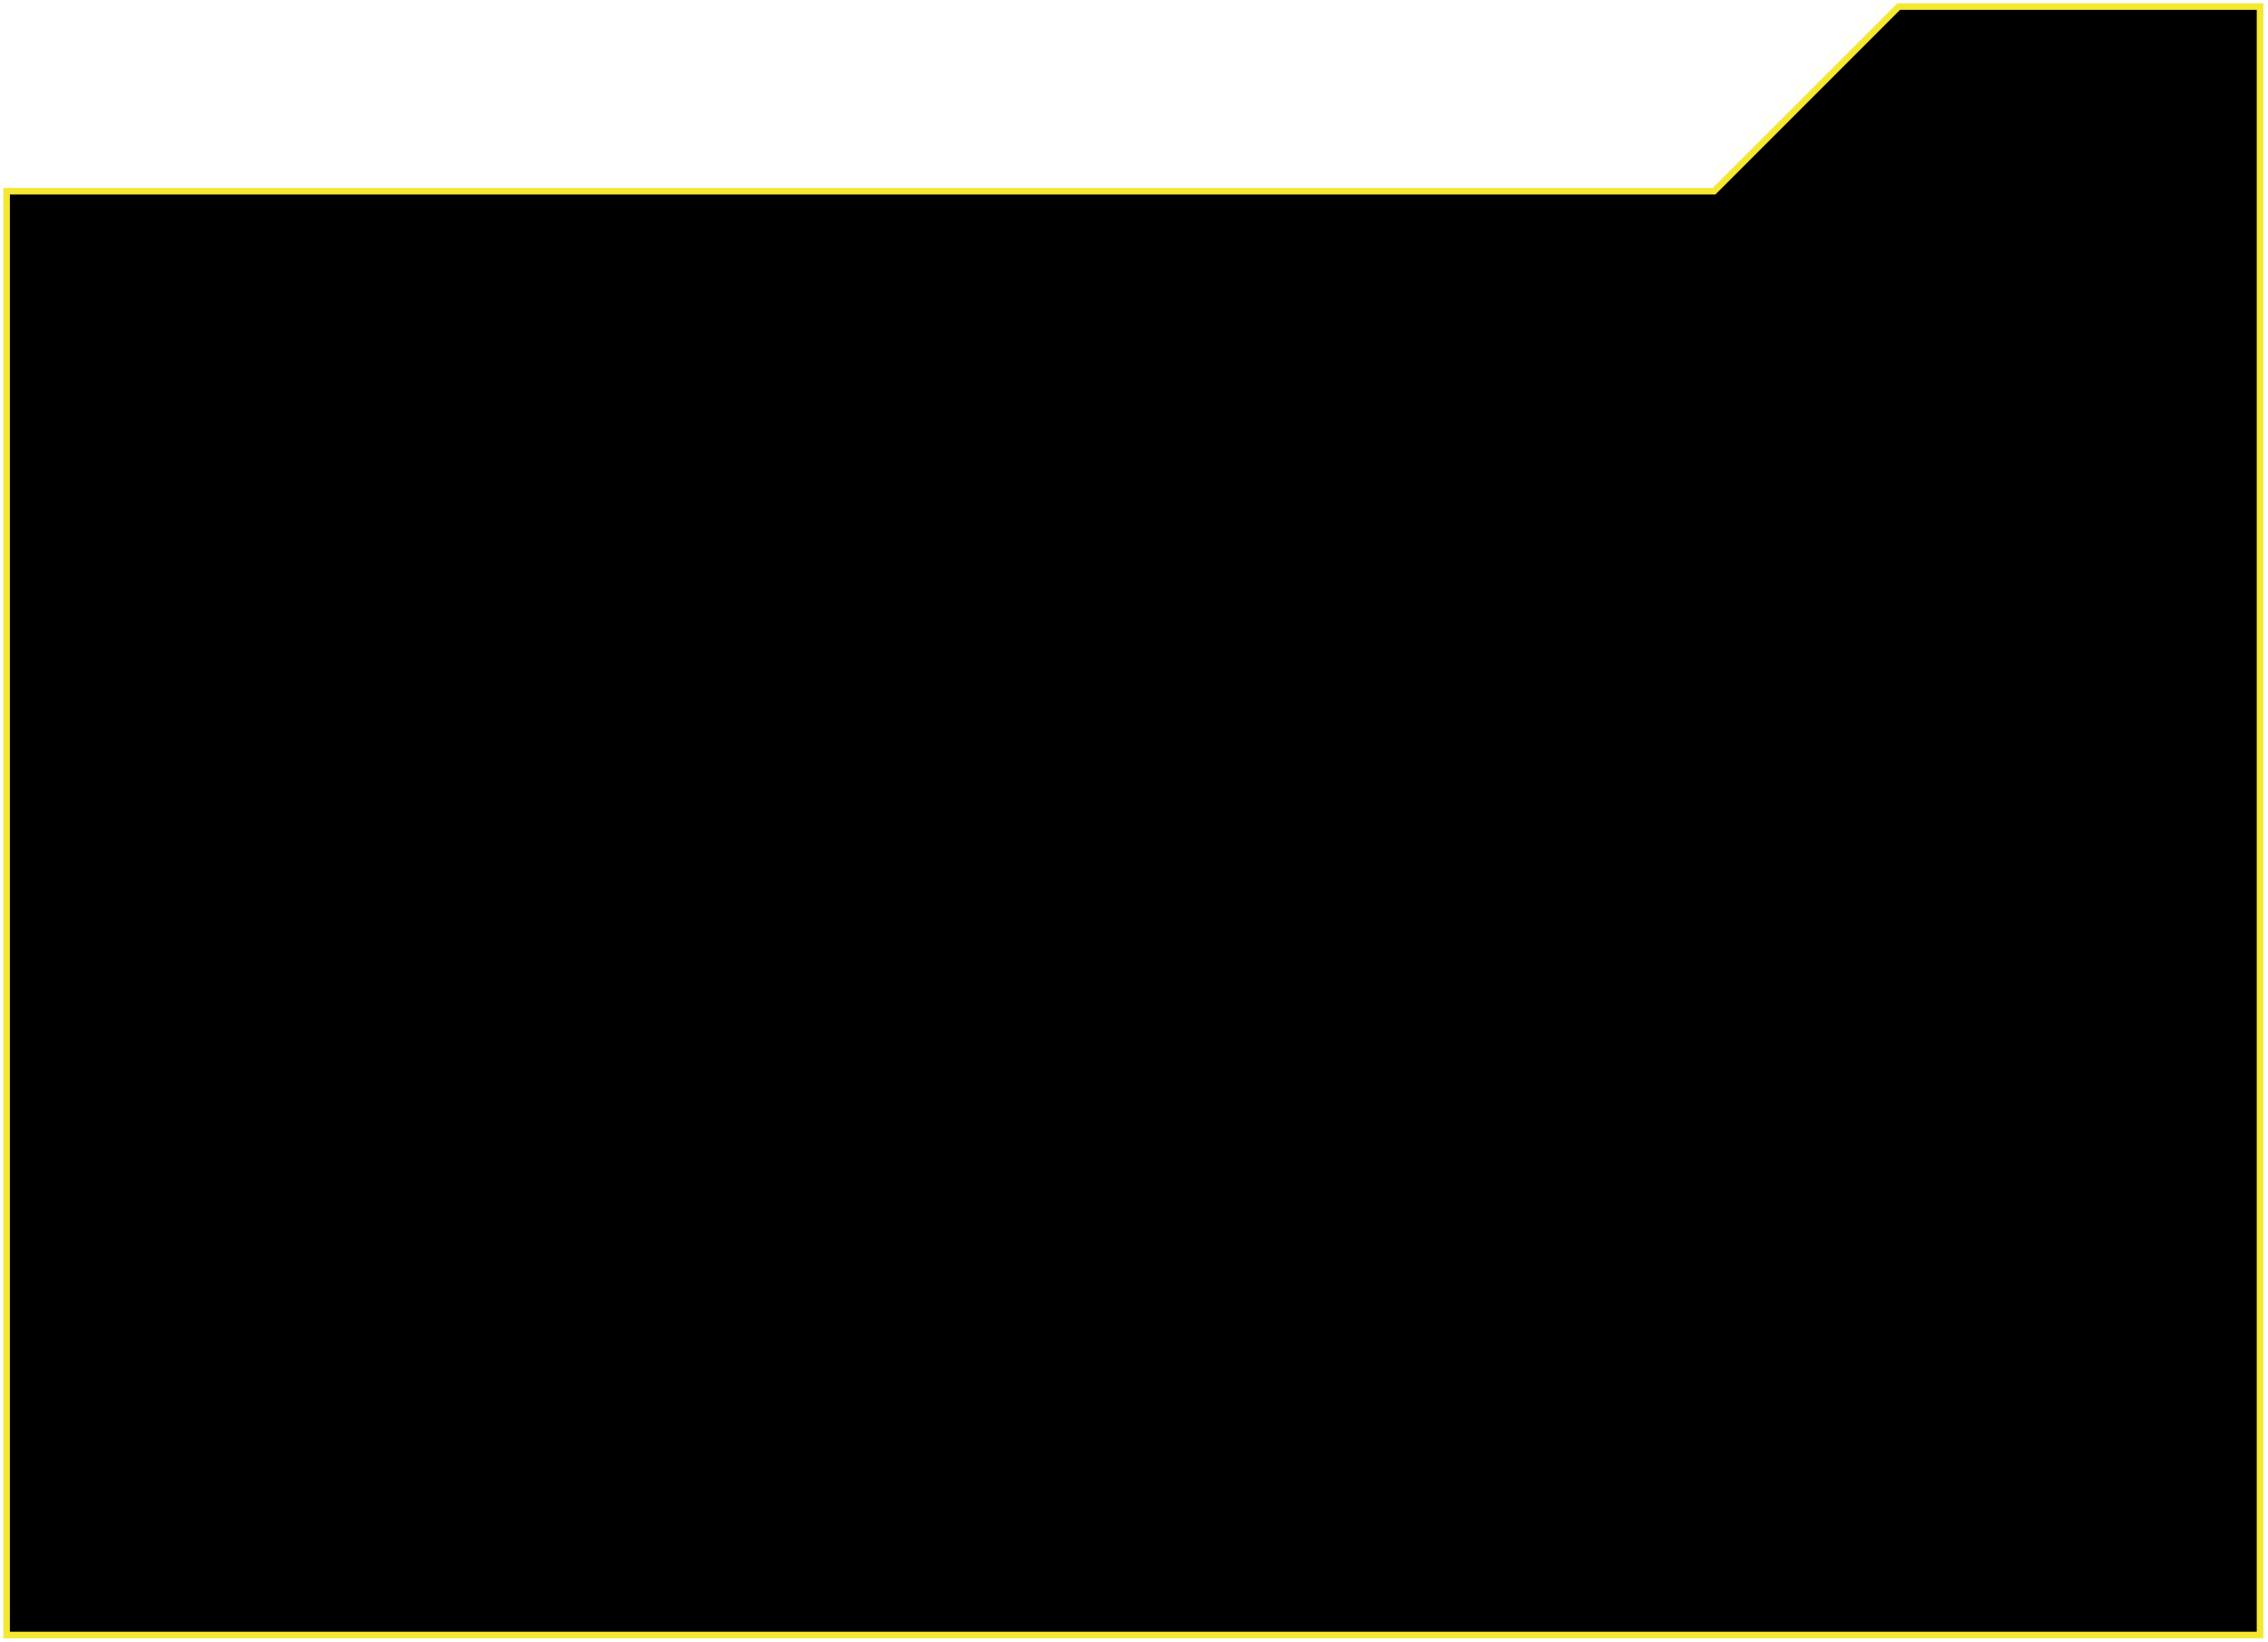
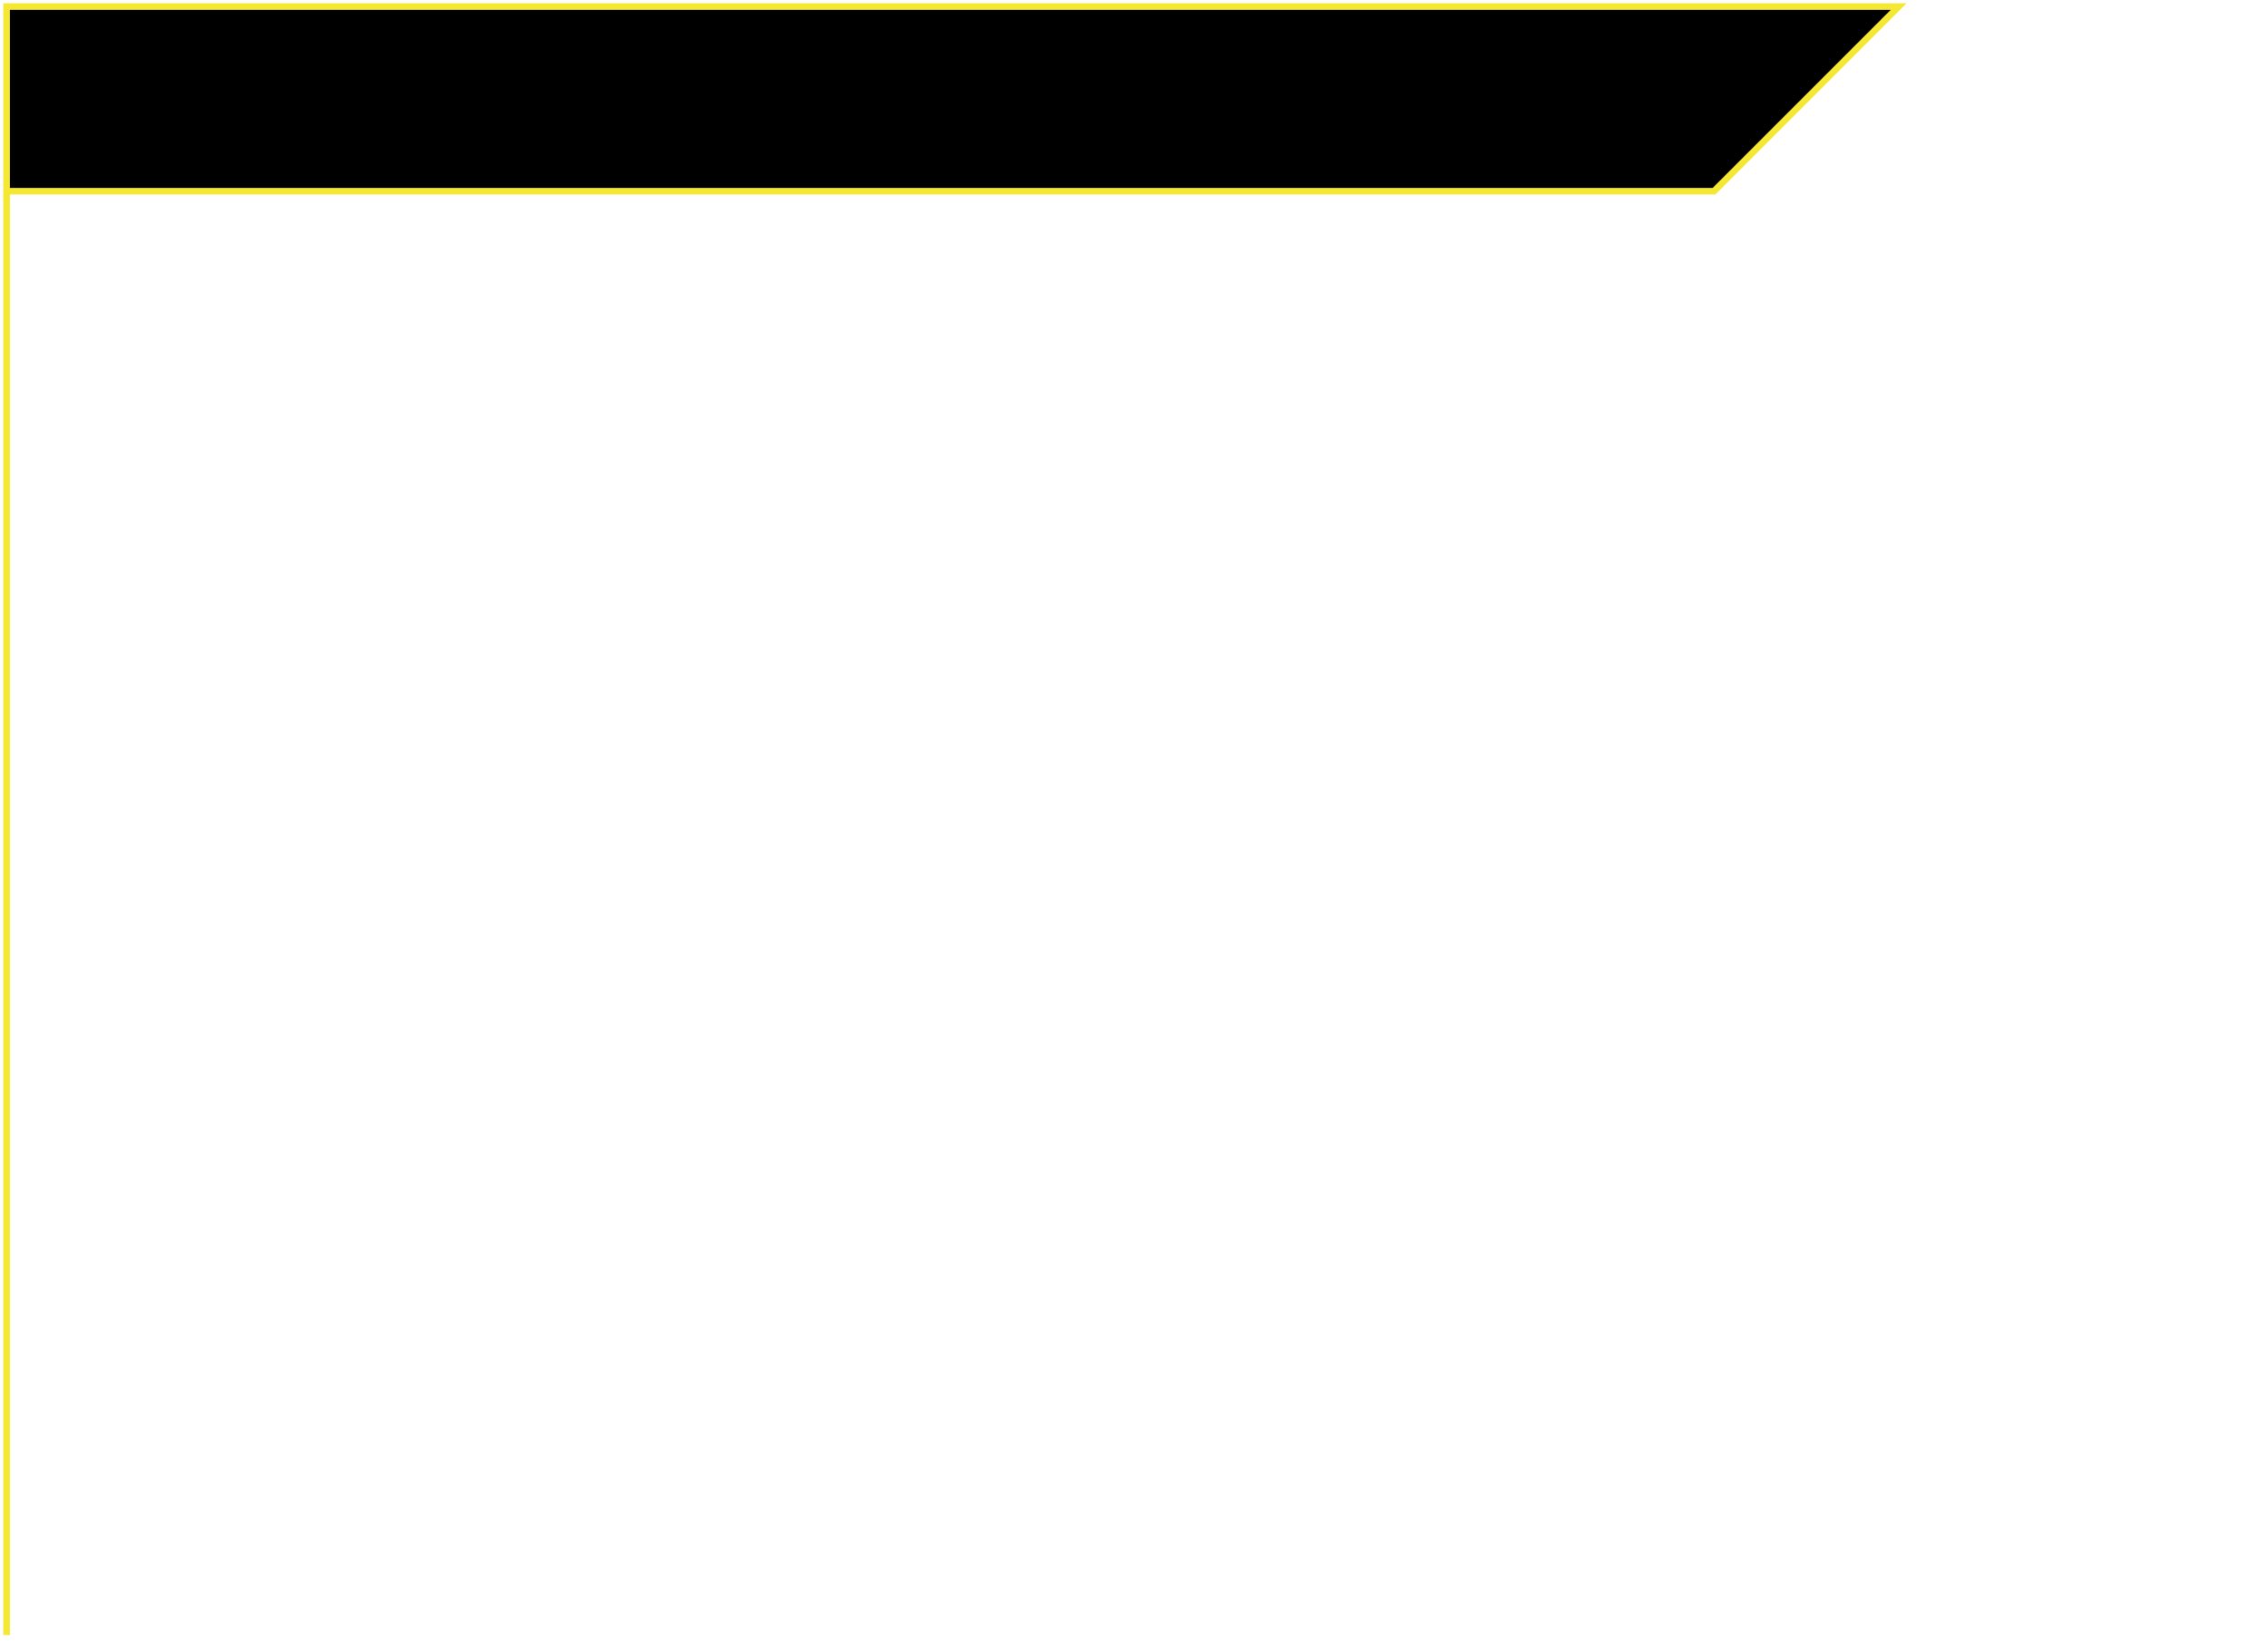
<svg xmlns="http://www.w3.org/2000/svg" width="344" height="249" viewBox="0 0 344 249" fill="none">
-   <path d="M1 248H342.793V1L287.977 1L259.972 29.005H1V248Z" fill="black" stroke="#F5E832" />
+   <path d="M1 248V1L287.977 1L259.972 29.005H1V248Z" fill="black" stroke="#F5E832" />
</svg>